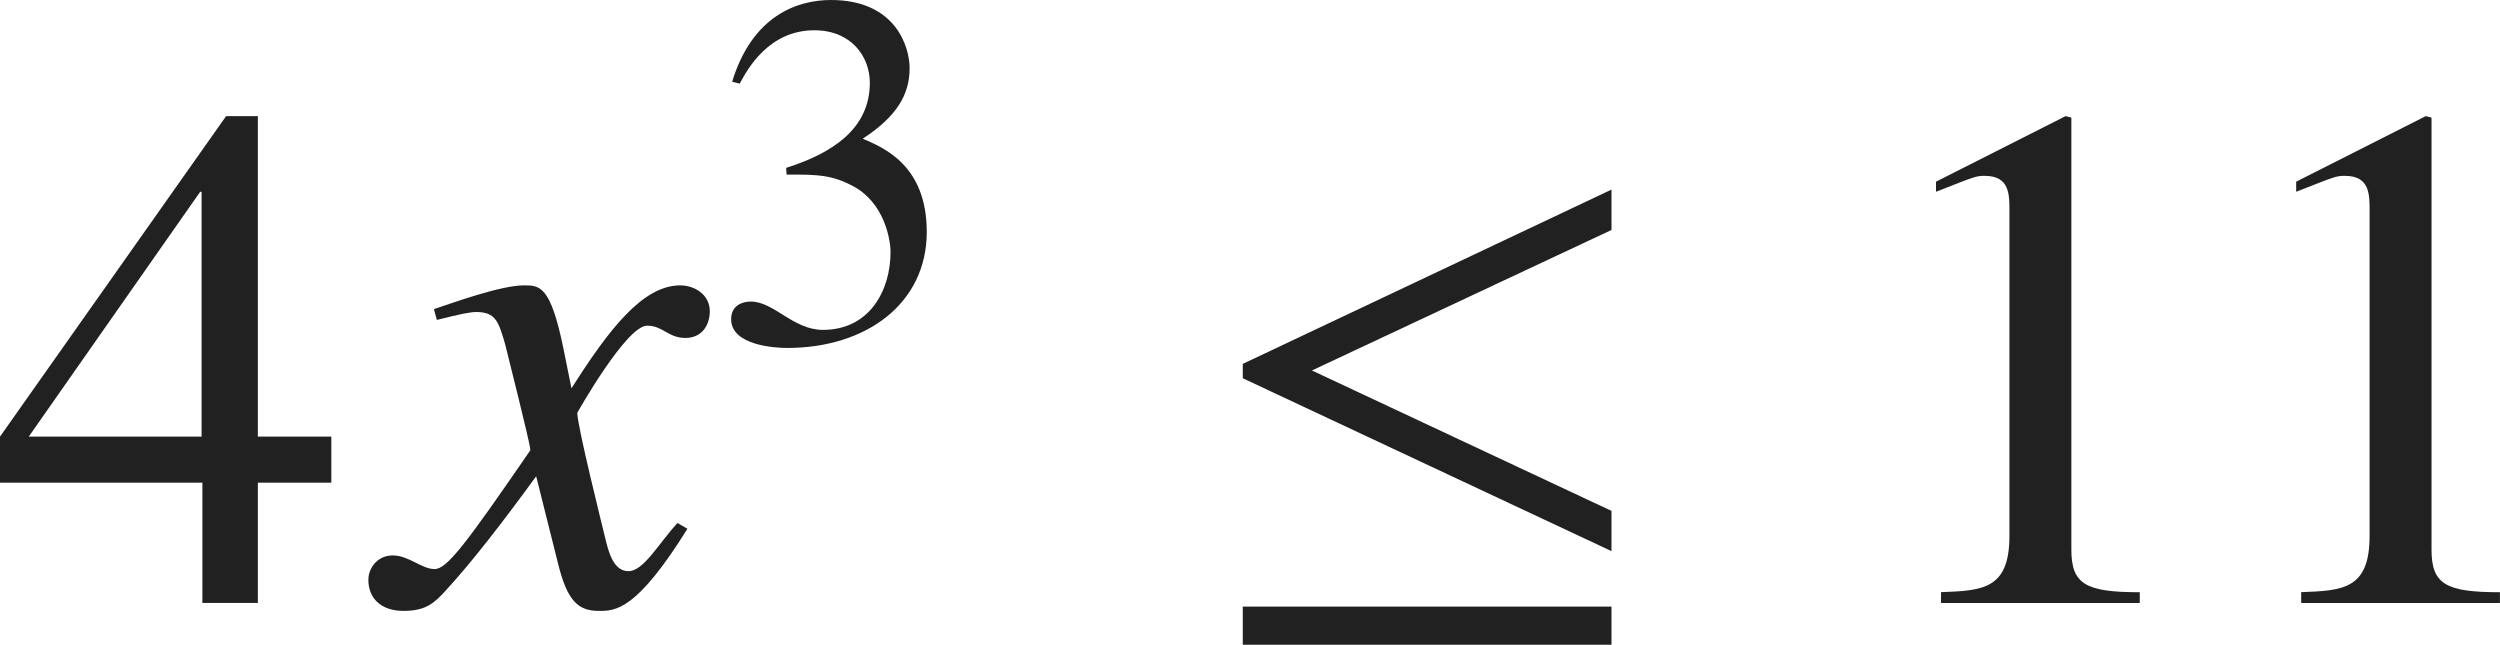
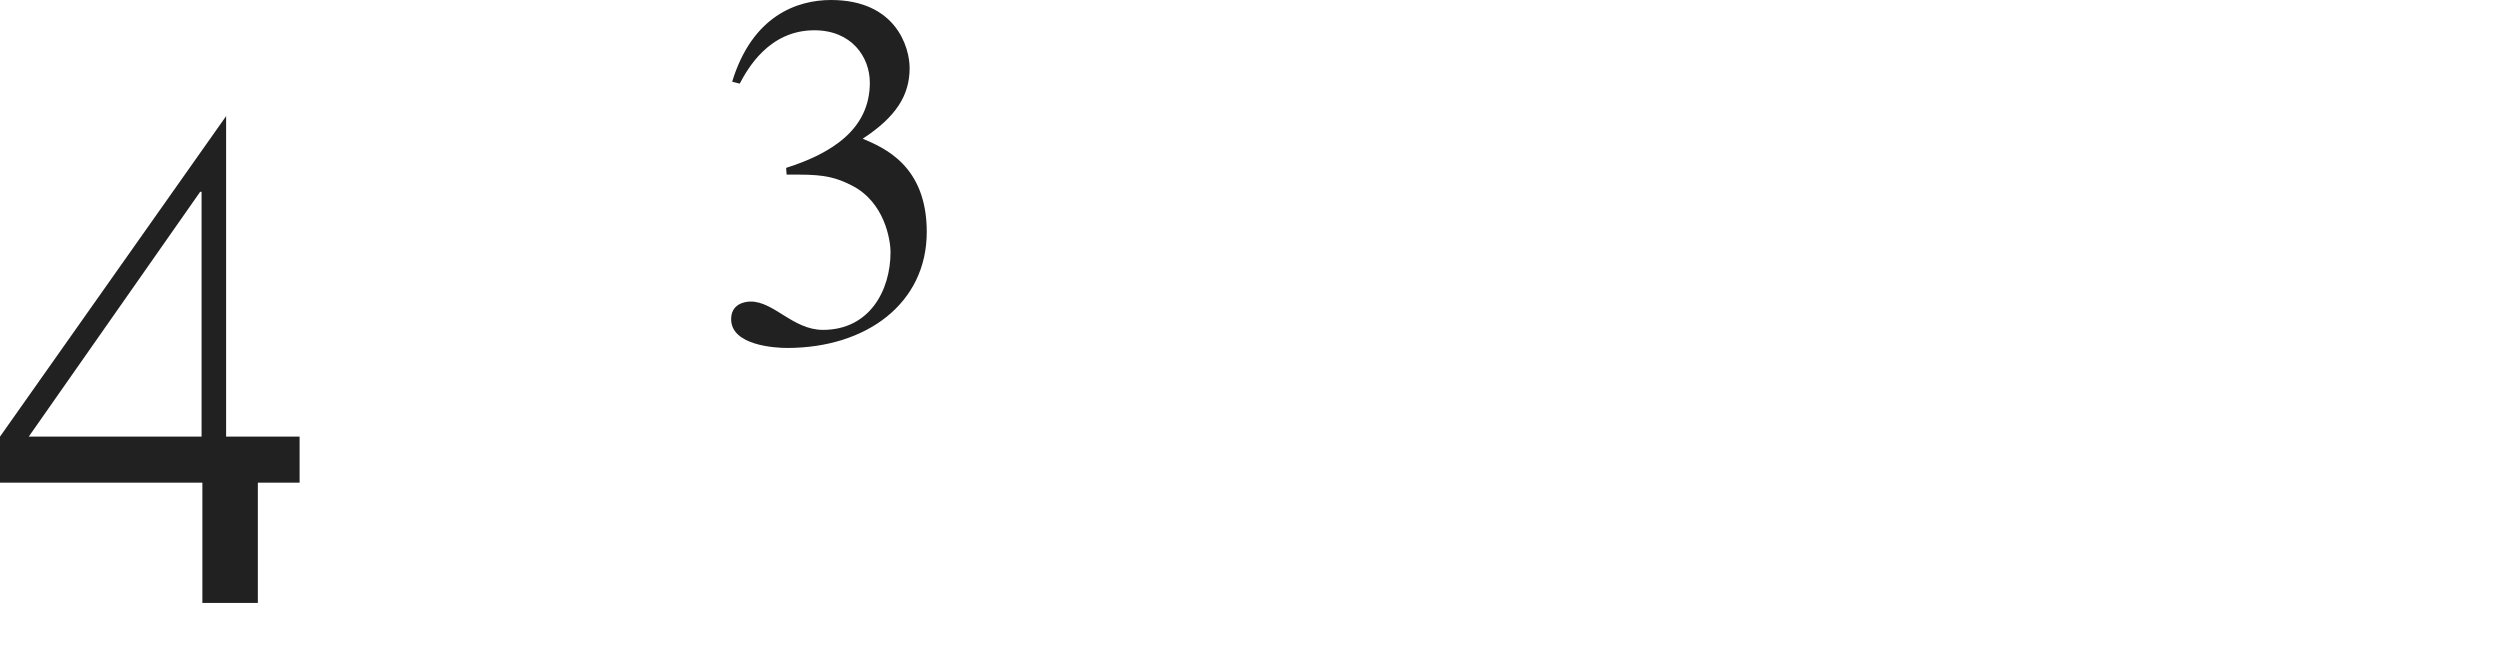
<svg xmlns="http://www.w3.org/2000/svg" version="1.1" id="レイヤー_1" x="0px" y="0px" viewBox="0 0 34.429 8.879" style="enable-background:new 0 0 34.429 8.879;" xml:space="preserve" preserveAspectRatio="xMinYMin meet">
  <g>
-     <path style="fill:#212121;" d="M4.562,6.647H3.551v1.656H2.787V6.647H0V6.013l3.114-4.414h0.437v4.414h1.012V6.647z M2.777,2.641   h-0.02L0.396,6.013h2.38V2.641z" />
+     <path style="fill:#212121;" d="M4.562,6.647H3.551v1.656H2.787V6.647H0V6.013l3.114-4.414v4.414h1.012V6.647z M2.777,2.641   h-0.02L0.396,6.013h2.38V2.641z" />
  </g>
  <g>
-     <path style="fill:#212121;" d="M9.467,7.282c-0.704,1.131-0.992,1.131-1.22,1.131c-0.288,0-0.437-0.139-0.565-0.665L7.384,6.559   C6.908,7.213,6.491,7.748,6.154,8.115C5.985,8.304,5.867,8.413,5.559,8.413c-0.327,0-0.486-0.188-0.486-0.427   c0-0.158,0.119-0.337,0.337-0.337s0.397,0.188,0.575,0.188c0.169,0,0.427-0.338,1.319-1.637c0-0.09-0.337-1.408-0.347-1.458   C6.868,4.436,6.829,4.297,6.561,4.297c-0.089,0-0.228,0.029-0.545,0.109l-0.04-0.149C6.243,4.168,6.898,3.93,7.215,3.93   c0.218,0,0.367,0,0.545,0.873L7.87,5.348C8.386,4.535,8.852,3.93,9.368,3.93c0.188,0,0.407,0.119,0.407,0.357   c0,0.179-0.099,0.367-0.337,0.367c-0.238,0-0.308-0.169-0.526-0.169c-0.288,0-0.962,1.2-0.962,1.2c0,0.179,0.337,1.527,0.397,1.775   c0.04,0.158,0.109,0.406,0.307,0.406c0.208,0,0.407-0.367,0.675-0.664L9.467,7.282z" />
-   </g>
+     </g>
  <g>
    <path style="fill:#212121;" d="M10.826,2.312c0.632-0.201,1.153-0.534,1.153-1.173c0-0.354-0.25-0.722-0.764-0.722   c-0.632,0-0.924,0.541-1.028,0.735l-0.104-0.027C10.361,0.215,10.979,0,11.444,0c0.896,0,1.083,0.652,1.083,0.938   c0,0.375-0.188,0.673-0.646,0.972c0.292,0.125,0.882,0.368,0.882,1.284c0,0.986-0.833,1.598-1.923,1.598   c-0.167,0-0.771-0.035-0.771-0.396c0-0.194,0.16-0.243,0.271-0.243c0.319,0,0.583,0.39,0.993,0.39c0.646,0,0.931-0.549,0.931-1.069   c0-0.174-0.083-0.688-0.528-0.917c-0.215-0.11-0.375-0.152-0.729-0.152h-0.174L10.826,2.312z" />
  </g>
  <g>
-     <path style="fill:#212121;" d="M17.115,5.209V5.011l5.078-2.4v0.556l-4.126,1.935l4.126,1.934V7.59L17.115,5.209z M17.115,8.879   V8.354h5.078v0.525H17.115z" />
-   </g>
+     </g>
  <g>
-     <path style="fill:#212121;" d="M26.731,8.155c0.575-0.021,0.942-0.04,0.942-0.774V2.889c0-0.209,0-0.467-0.337-0.467   c-0.119,0-0.119,0-0.674,0.219V2.502l1.785-0.903l0.079,0.021v5.95c0,0.477,0.199,0.586,0.942,0.586v0.148h-2.737V8.155z" />
-     <path style="fill:#212121;" d="M31.691,8.155c0.575-0.021,0.942-0.04,0.942-0.774V2.889c0-0.209,0-0.467-0.337-0.467   c-0.119,0-0.119,0-0.674,0.219V2.502l1.785-0.903l0.079,0.021v5.95c0,0.477,0.199,0.586,0.942,0.586v0.148h-2.737V8.155z" />
-   </g>
+     </g>
</svg>